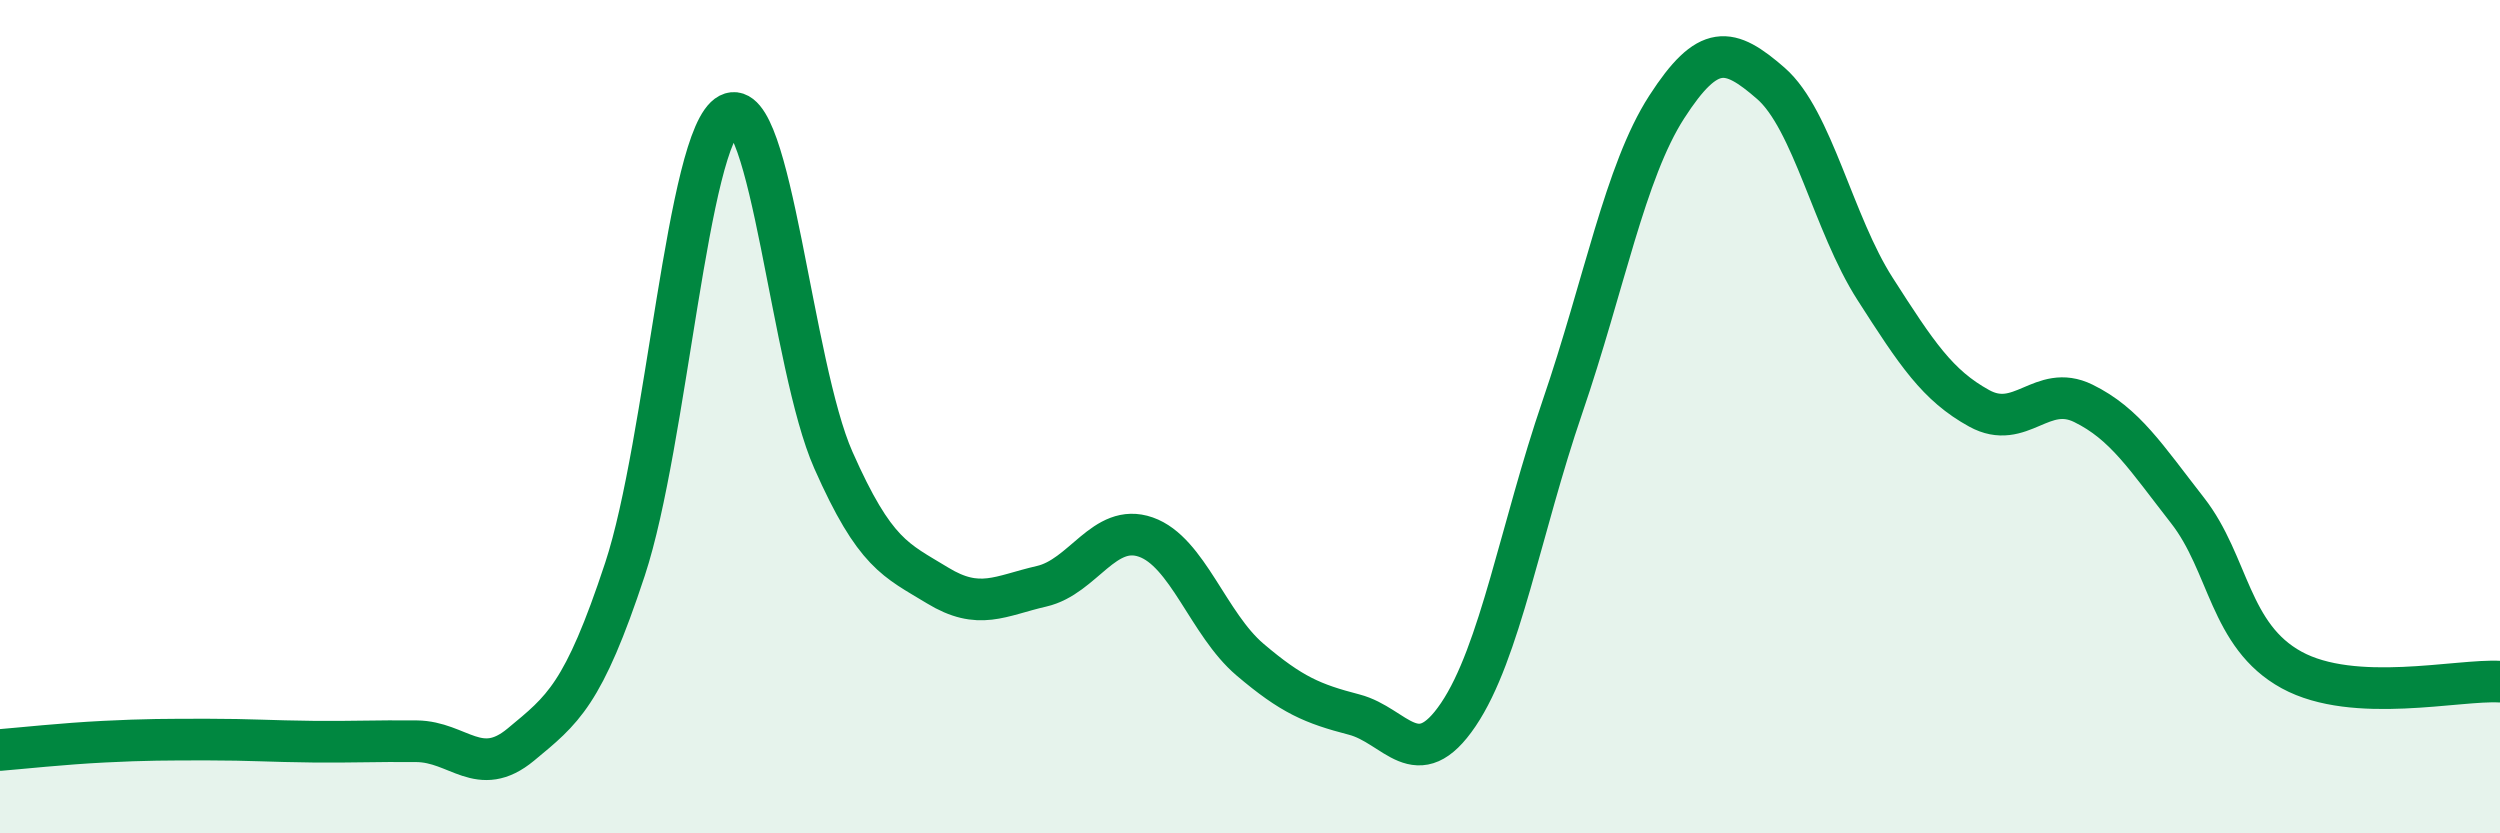
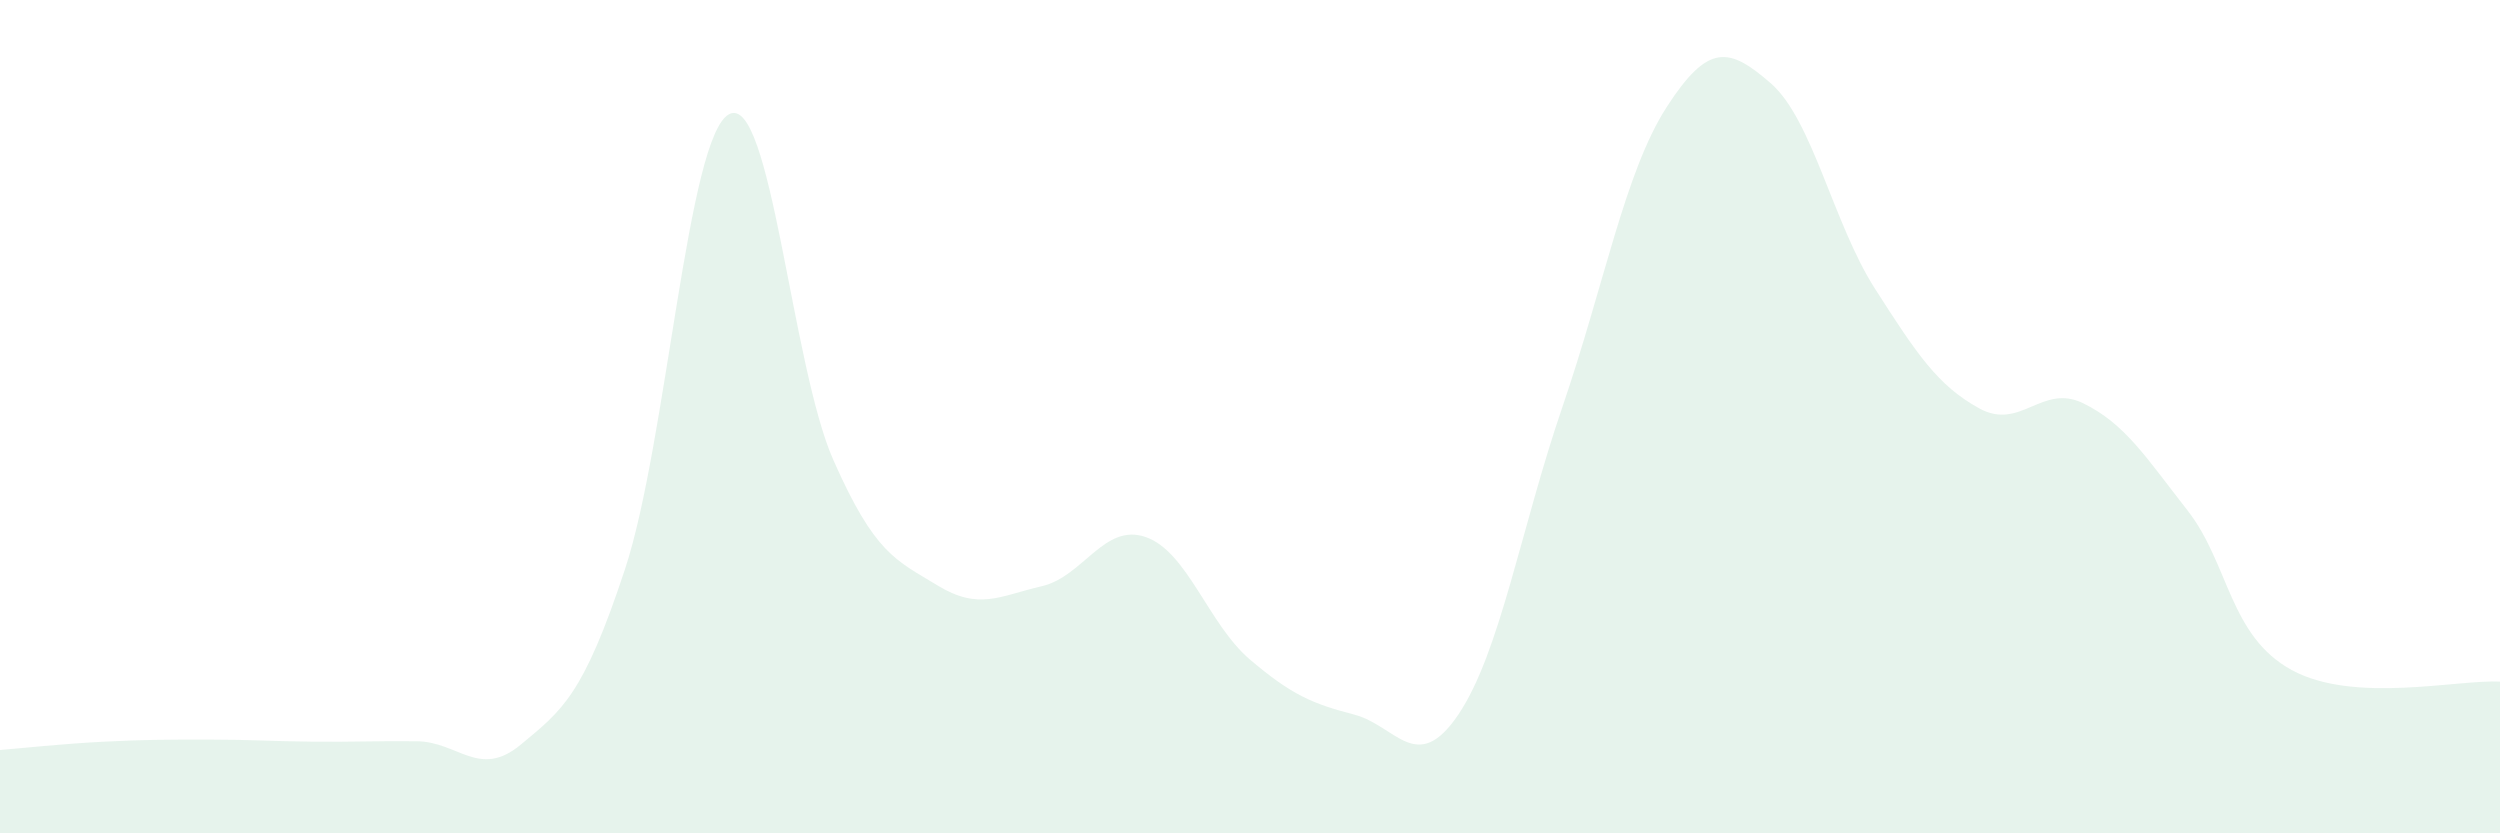
<svg xmlns="http://www.w3.org/2000/svg" width="60" height="20" viewBox="0 0 60 20">
  <path d="M 0,18 C 0.5,17.96 1.5,17.85 2.5,17.8 C 3.5,17.75 4,17.75 5,17.75 C 6,17.75 6.5,17.79 7.5,17.8 C 8.5,17.81 9,17.78 10,17.79 C 11,17.8 11.5,18.7 12.5,17.87 C 13.5,17.04 14,16.69 15,13.66 C 16,10.63 16.5,3.26 17.5,2.74 C 18.5,2.22 19,8.78 20,11.04 C 21,13.3 21.5,13.44 22.5,14.05 C 23.5,14.66 24,14.3 25,14.07 C 26,13.84 26.5,12.54 27.5,12.89 C 28.5,13.24 29,14.98 30,15.83 C 31,16.68 31.5,16.89 32.5,17.15 C 33.5,17.41 34,18.63 35,17.15 C 36,15.67 36.5,12.68 37.5,9.76 C 38.5,6.84 39,4.12 40,2.57 C 41,1.02 41.5,1.13 42.5,2 C 43.5,2.87 44,5.37 45,6.93 C 46,8.49 46.5,9.25 47.5,9.8 C 48.5,10.35 49,9.19 50,9.68 C 51,10.17 51.5,10.97 52.5,12.25 C 53.5,13.53 53.5,15.26 55,16.08 C 56.5,16.9 59,16.3 60,16.36L60 20L0 20Z" fill="#008740" opacity="0.1" stroke-linecap="round" stroke-linejoin="round" />
-   <path d="M 0,18 C 0.5,17.96 1.5,17.85 2.5,17.8 C 3.5,17.75 4,17.75 5,17.75 C 6,17.75 6.5,17.79 7.5,17.8 C 8.5,17.81 9,17.78 10,17.79 C 11,17.8 11.5,18.7 12.5,17.87 C 13.5,17.04 14,16.69 15,13.66 C 16,10.63 16.5,3.26 17.5,2.74 C 18.5,2.22 19,8.78 20,11.04 C 21,13.3 21.5,13.44 22.5,14.05 C 23.5,14.66 24,14.3 25,14.07 C 26,13.84 26.5,12.54 27.5,12.89 C 28.5,13.24 29,14.98 30,15.83 C 31,16.68 31.5,16.89 32.5,17.15 C 33.5,17.41 34,18.63 35,17.15 C 36,15.67 36.5,12.68 37.5,9.76 C 38.5,6.84 39,4.12 40,2.57 C 41,1.02 41.5,1.13 42.5,2 C 43.5,2.87 44,5.37 45,6.93 C 46,8.49 46.5,9.25 47.5,9.8 C 48.5,10.35 49,9.19 50,9.68 C 51,10.17 51.5,10.97 52.5,12.25 C 53.5,13.53 53.5,15.26 55,16.08 C 56.5,16.9 59,16.3 60,16.36" stroke="#008740" stroke-width="1" fill="none" stroke-linecap="round" stroke-linejoin="round" />
</svg>